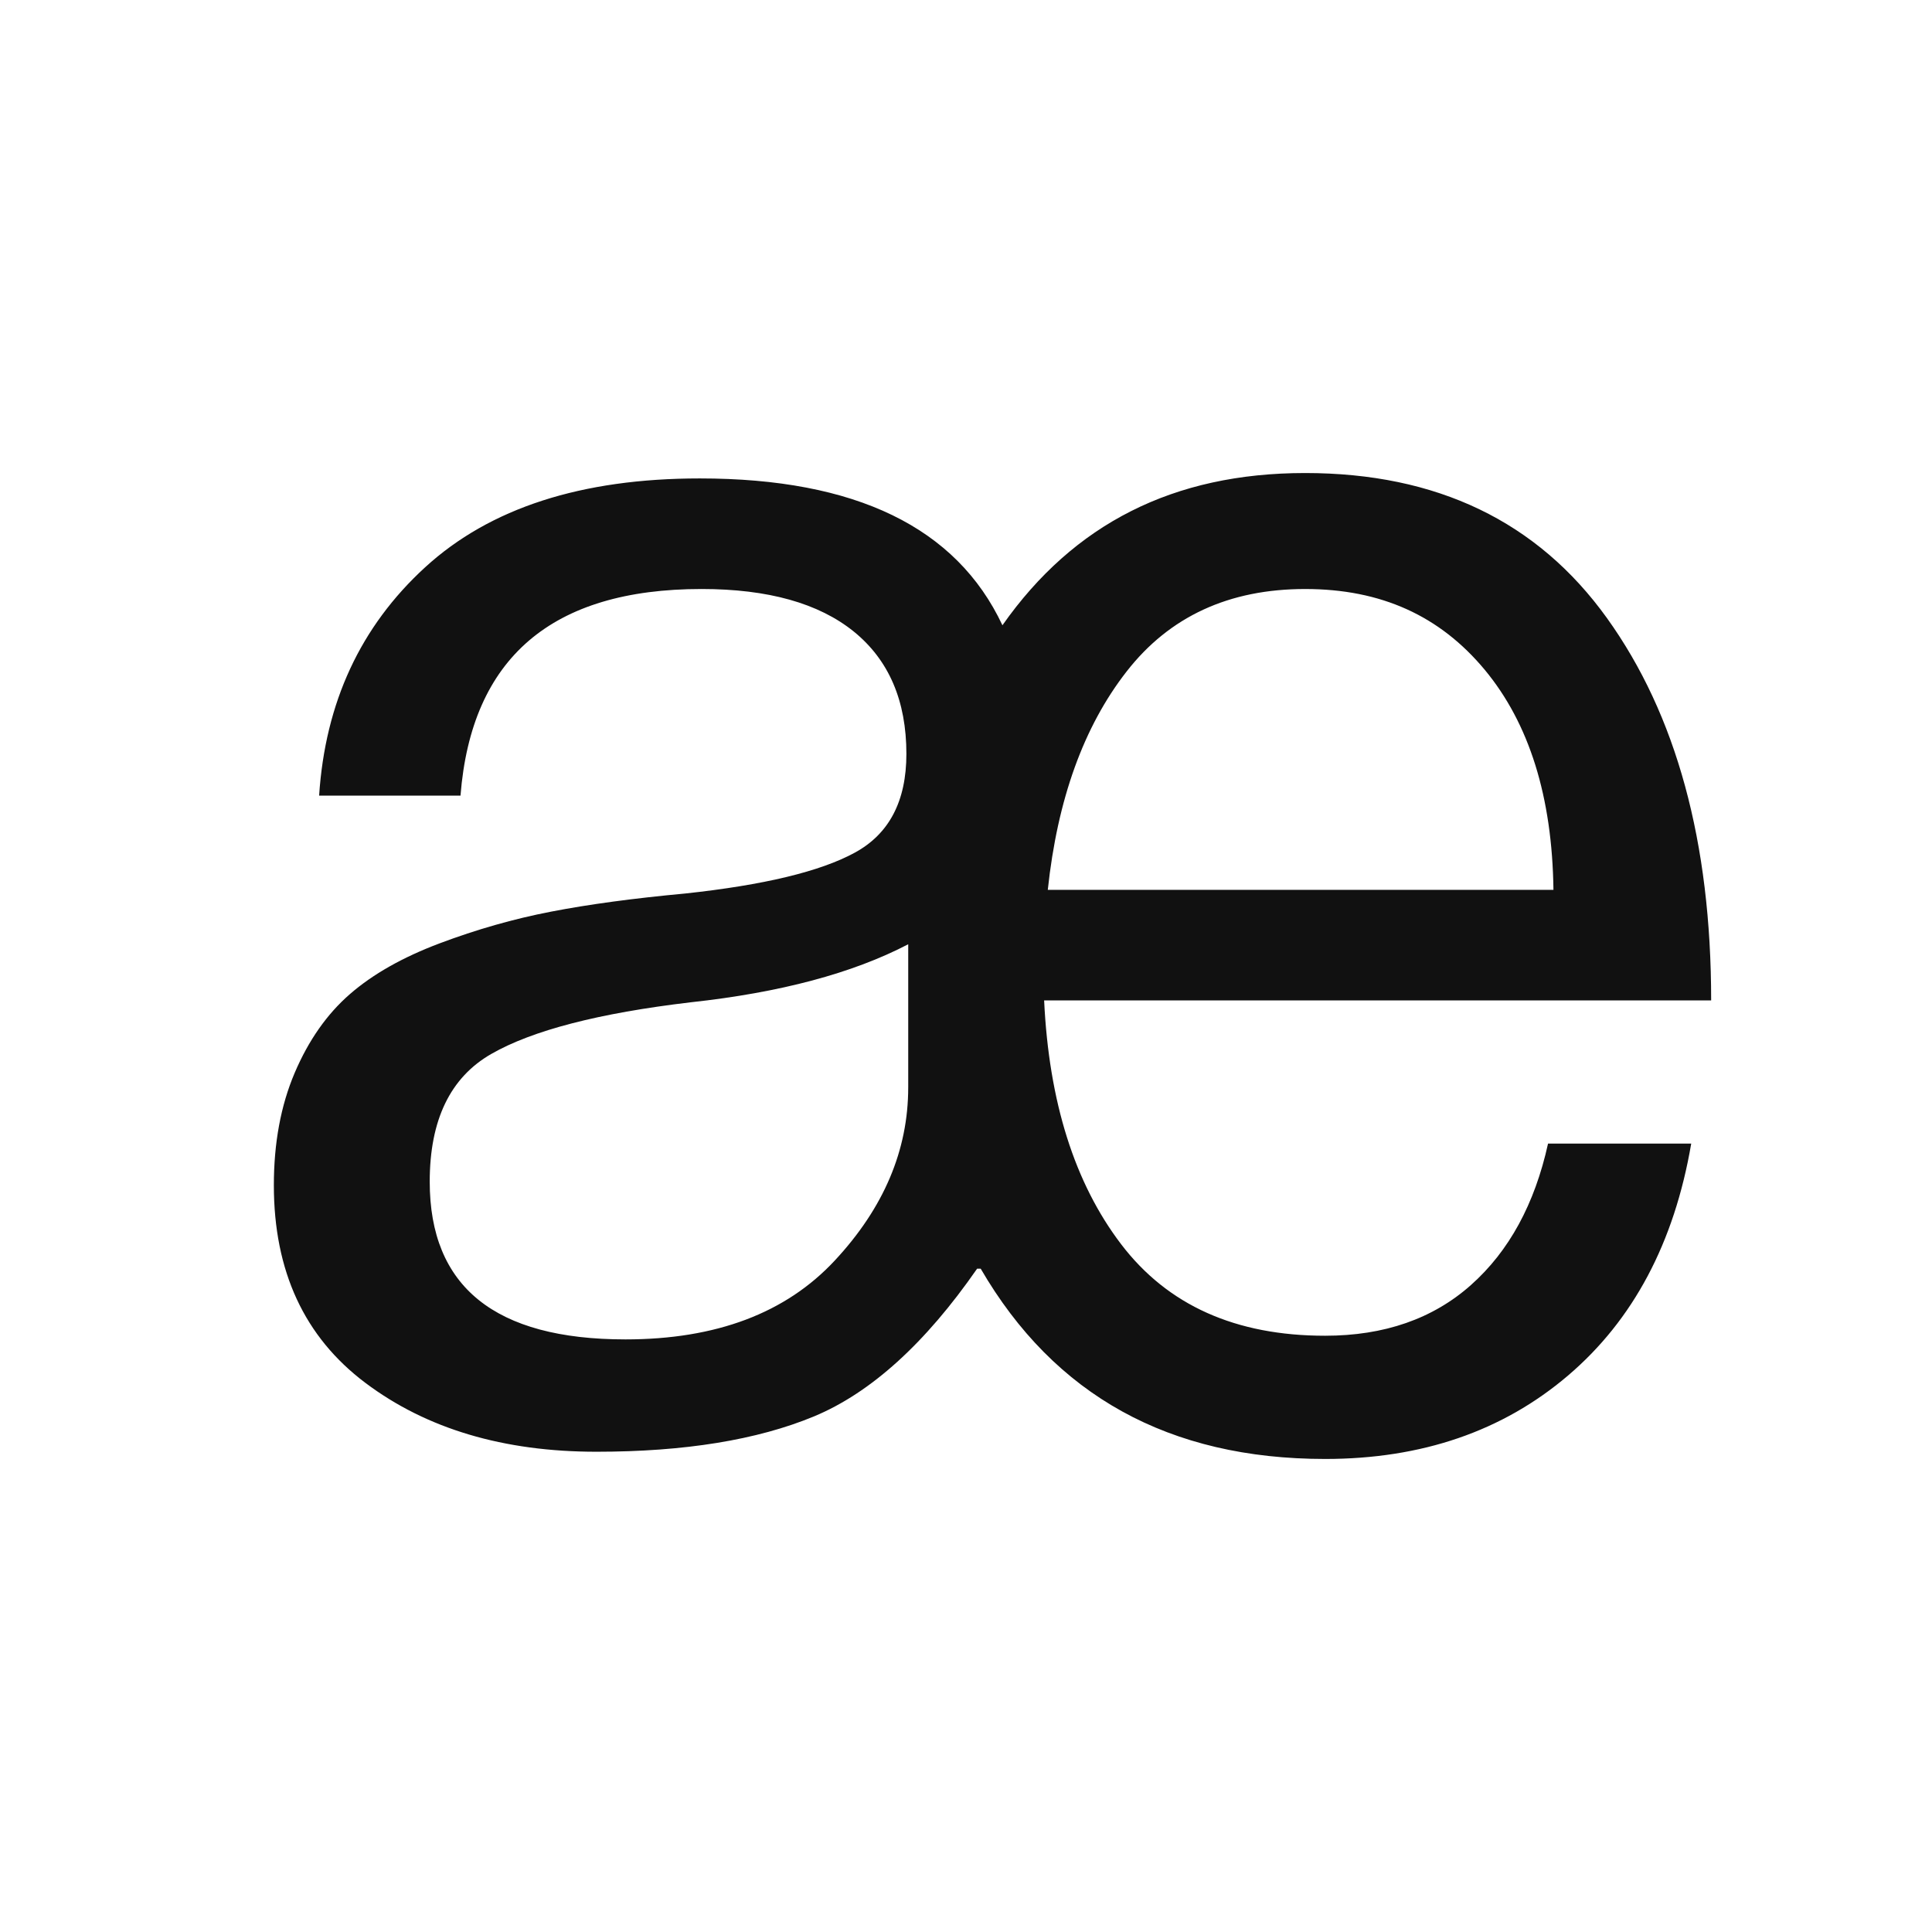
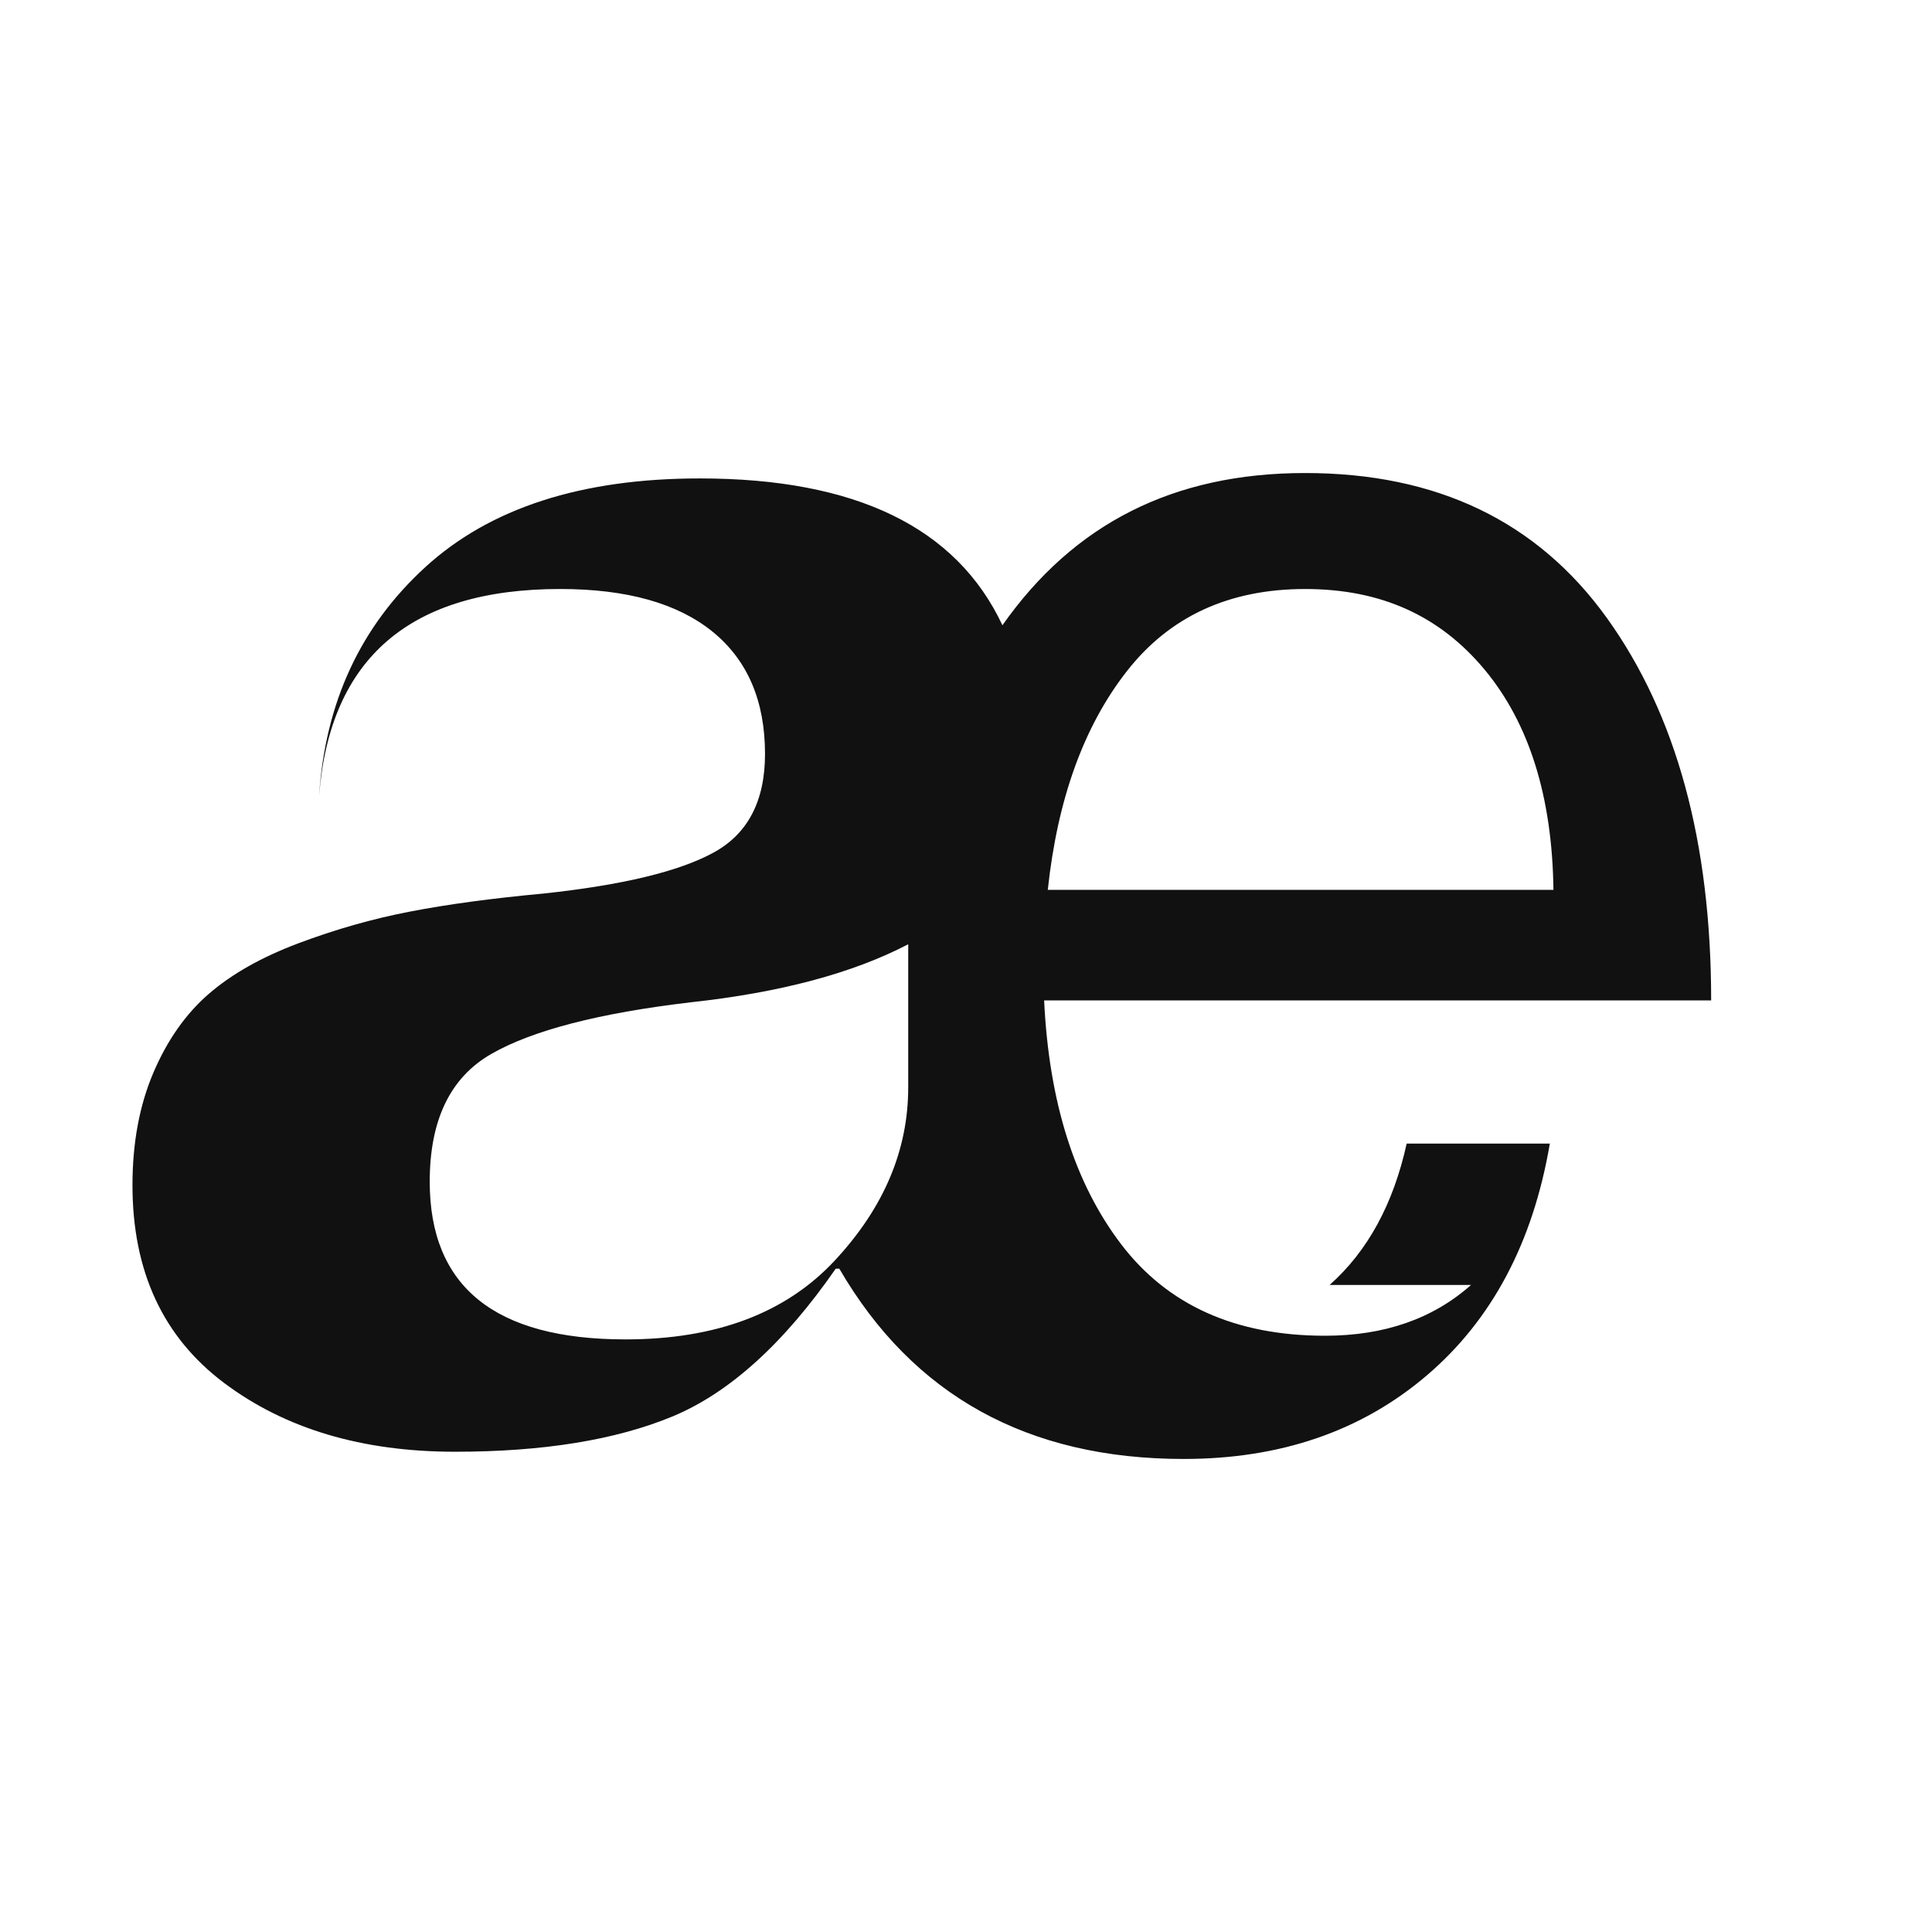
<svg xmlns="http://www.w3.org/2000/svg" id="Layer_1" data-name="Layer 1" viewBox="0 0 1250 1250">
  <defs>
    <style>
      .cls-1 {
        fill: #111;
      }
    </style>
  </defs>
-   <path class="cls-1" d="M587.61,703.58c0,40.65-15.83,77.97-47.5,111.97-31.66,34.03-76.8,51.04-135.44,51.04-84.44,0-126.64-34.05-126.64-102.04,0-39.87,13.27-67.44,39.87-82.67,26.56-15.23,69.58-26.38,129.02-33.4,57.84-6.29,104.74-18.78,140.7-37.55v92.64ZM728.92,434.45c27.72-35.58,66.24-53.36,115.51-53.36s87.15,17.41,116.11,52.16c28.9,34.79,43.75,82.3,44.54,142.47h-327.16c6.25-58.6,23.24-105.69,51-141.27M951.74,831.38c-24.64,21.89-56.12,32.84-94.41,32.84-57.89,0-101.86-19.71-131.95-59.2-30.08-39.49-46.71-92.08-49.83-157.75h431.56c0-102.38-22.5-184.86-67.44-247.41-44.95-62.55-110.05-93.81-195.25-93.81s-149.73,32.84-195.85,98.5c-29.72-63.33-94.97-95.01-195.81-95.01-76.66,0-135.85,19.18-177.68,57.47-41.83,38.29-64.69,87.56-68.61,147.75h91.47c7.03-89.11,59.01-133.68,155.99-133.68,42.99,0,75.82,9.21,98.5,27.56,22.64,18.36,34,44.76,34,79.14,0,30.51-11.13,51.8-33.43,63.91-22.27,12.15-58.83,20.94-109.64,26.4-33.63,3.12-62.55,7.03-86.77,11.73-24.26,4.67-48.3,11.55-72.1,20.5-23.89,8.99-43.22,19.93-58.07,32.83-14.86,12.91-26.78,29.9-35.77,51-8.99,21.14-13.47,45.36-13.47,72.7,0,55.55,19.71,98.14,59.2,127.85,39.5,29.7,89.33,44.57,149.52,44.57,57.06,0,104-7.63,140.75-22.86,36.7-15.28,71.91-47.1,105.54-95.58h2.32c47.7,82.08,121.98,123.11,222.82,123.11,62.55,0,114.91-17.98,157.14-53.94,42.21-35.95,68.8-85.98,79.74-150.11h-92.63c-8.61,39.11-25.24,69.62-49.84,91.47" />
+   <path class="cls-1" d="M587.61,703.58c0,40.65-15.83,77.97-47.5,111.97-31.66,34.03-76.8,51.04-135.44,51.04-84.44,0-126.64-34.05-126.64-102.04,0-39.87,13.27-67.44,39.87-82.67,26.56-15.23,69.58-26.38,129.02-33.4,57.84-6.29,104.74-18.78,140.7-37.55v92.64ZM728.92,434.45c27.72-35.58,66.24-53.36,115.51-53.36s87.15,17.41,116.11,52.16c28.9,34.79,43.75,82.3,44.54,142.47h-327.16c6.25-58.6,23.24-105.69,51-141.27M951.74,831.38c-24.64,21.89-56.12,32.84-94.41,32.84-57.89,0-101.86-19.71-131.95-59.2-30.08-39.49-46.71-92.08-49.83-157.75h431.56c0-102.38-22.5-184.86-67.44-247.41-44.95-62.55-110.05-93.81-195.25-93.81s-149.73,32.84-195.85,98.5c-29.72-63.33-94.97-95.01-195.81-95.01-76.66,0-135.85,19.18-177.68,57.47-41.83,38.29-64.69,87.56-68.61,147.75c7.03-89.11,59.01-133.68,155.99-133.68,42.99,0,75.82,9.21,98.5,27.56,22.64,18.36,34,44.76,34,79.14,0,30.51-11.13,51.8-33.43,63.91-22.27,12.15-58.83,20.94-109.64,26.4-33.63,3.12-62.55,7.03-86.77,11.73-24.26,4.67-48.3,11.55-72.1,20.5-23.89,8.99-43.22,19.93-58.07,32.83-14.86,12.91-26.78,29.9-35.77,51-8.99,21.14-13.47,45.36-13.47,72.7,0,55.55,19.71,98.14,59.2,127.85,39.5,29.7,89.33,44.57,149.52,44.57,57.06,0,104-7.63,140.75-22.86,36.7-15.28,71.91-47.1,105.54-95.58h2.32c47.7,82.08,121.98,123.11,222.82,123.11,62.55,0,114.91-17.98,157.14-53.94,42.21-35.95,68.8-85.98,79.74-150.11h-92.63c-8.61,39.11-25.24,69.62-49.84,91.47" />
</svg>